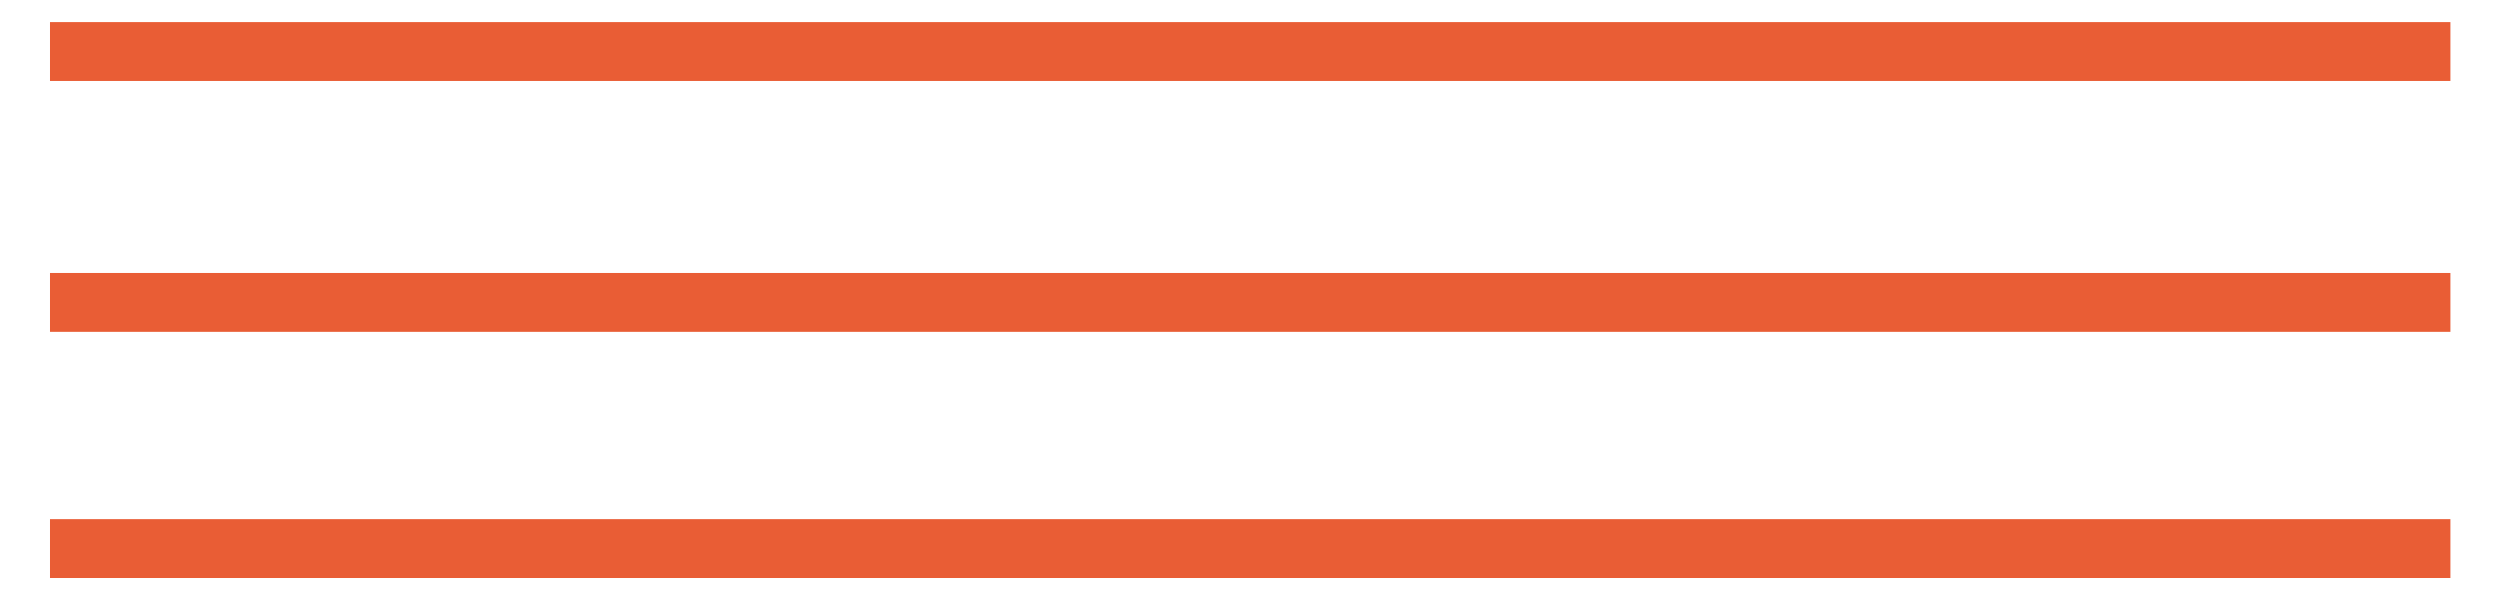
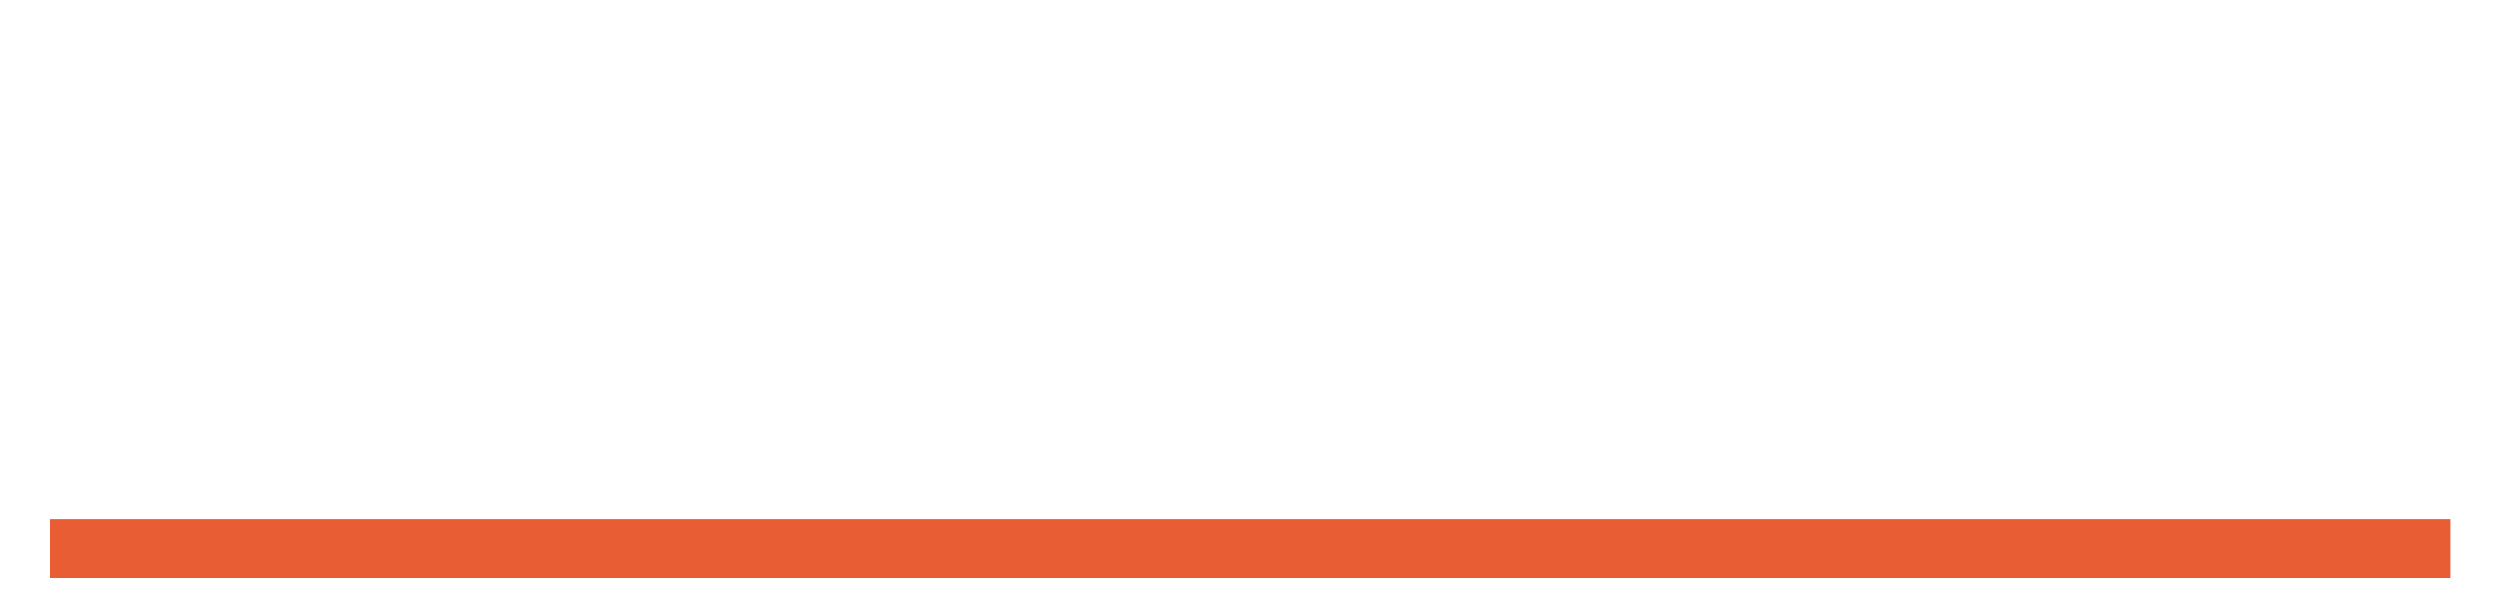
<svg xmlns="http://www.w3.org/2000/svg" width="100%" height="100%" viewBox="0 0 500 120" version="1.1" xml:space="preserve" style="fill-rule:evenodd;clip-rule:evenodd;">
  <g transform="matrix(5.755,0,0,13.274,-170.865,-792.001)">
    <g transform="matrix(-0.176,0,0,0.076,31.427,64.222)">
-       <path d="M-473.98,0L0,0" style="fill:none;fill-rule:nonzero;stroke:rgb(233,93,53);stroke-width:11.67px;" />
-     </g>
+       </g>
    <g transform="matrix(-0.176,0,0,0.076,31.427,60.442)">
-       <path d="M-473.98,0L0,0" style="fill:none;fill-rule:nonzero;stroke:rgb(233,93,53);stroke-width:11.67px;" />
-     </g>
+       </g>
    <g transform="matrix(-0.176,0,0,0.076,31.427,67.931)">
      <path d="M-473.98,0L0,0" style="fill:none;fill-rule:nonzero;stroke:rgb(233,93,53);stroke-width:11.67px;" />
    </g>
  </g>
  <g id="Artboard1" transform="matrix(5.683,0,0,3.146,-165.587,-141.916)">
-     <rect x="29.138" y="45.113" width="87.984" height="38.147" style="fill:none;" />
-   </g>
+     </g>
</svg>